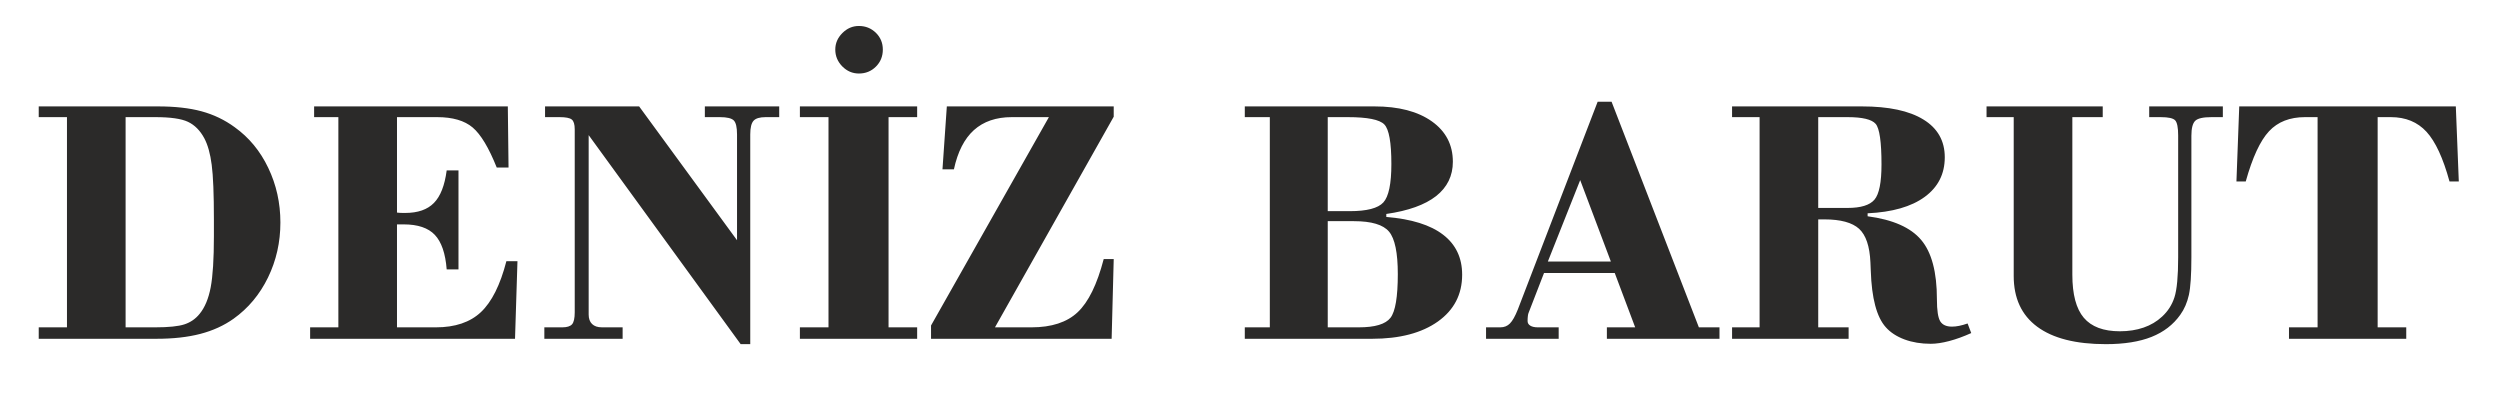
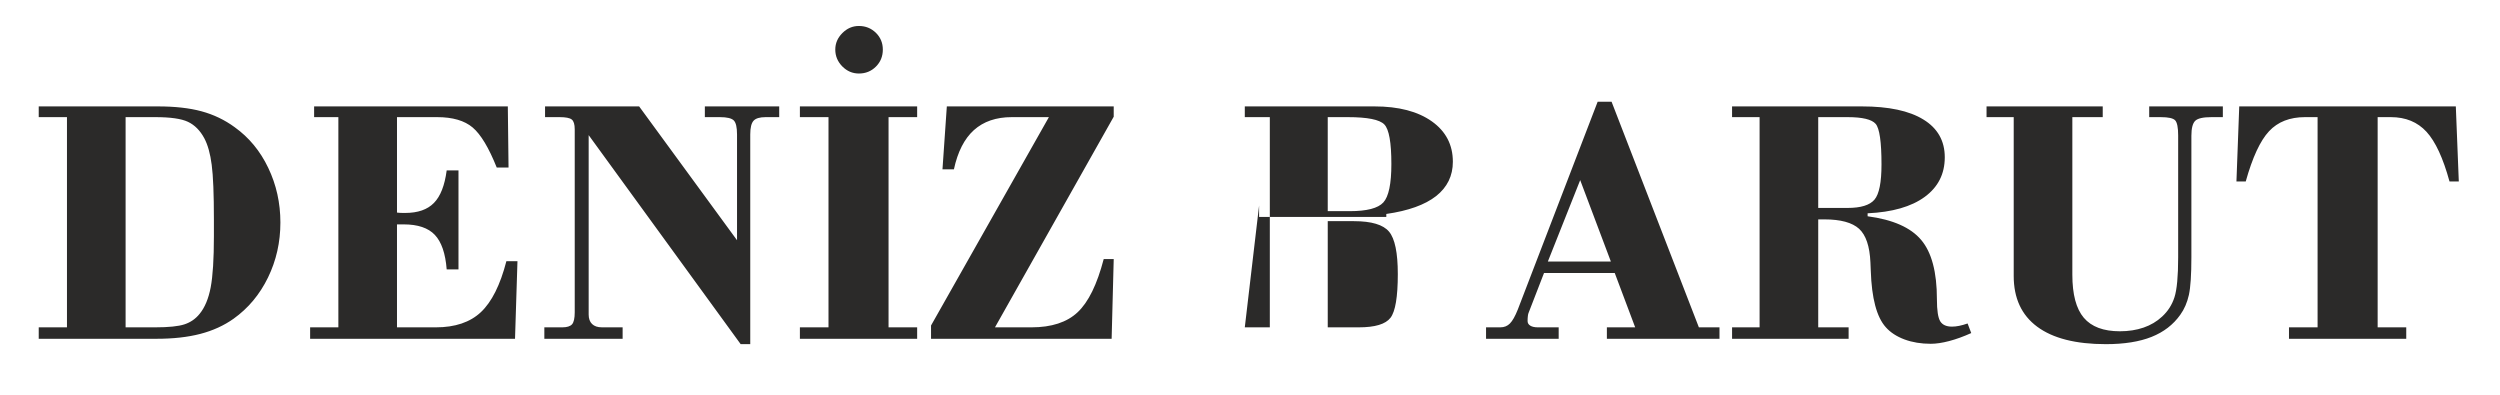
<svg xmlns="http://www.w3.org/2000/svg" xml:space="preserve" width="206.111mm" height="32.544mm" version="1.1" style="shape-rendering:geometricPrecision; text-rendering:geometricPrecision; image-rendering:optimizeQuality; fill-rule:evenodd; clip-rule:evenodd" viewBox="0 0 20611.1 3254.38">
  <defs>
    <style type="text/css">
   
    .fil0 {fill:#2B2A29;fill-rule:nonzero}
   
  </style>
  </defs>
  <g id="Katman_x0020_1">
-     <path class="fil0" d="M319.29 2698.72l232.84 0 0 -1733.04 -232.84 0 0 -88.42 982.45 0c140,0 259.86,13.27 359.58,40.28 99.71,27.02 191.08,70.74 273.61,131.16 117.89,84.49 210.24,196 276.56,335.02 66.8,139.5 100.21,289.33 100.21,450.45 0,162.59 -33.9,313.4 -102.18,453.89 -68.28,140 -162.59,252.98 -283.43,339.44 -79.58,56.49 -170.95,98.24 -274.6,125.26 -103.65,27.02 -224,40.28 -361.54,40.28l-970.66 0 0 -94.32zm716.21 0l244.63 0c110.03,0 190.59,-8.35 240.2,-24.56 50.11,-16.21 91.86,-45.19 125.27,-86.45 43.22,-52.56 73.68,-125.76 91.36,-218.6 17.69,-93.33 26.53,-233.82 26.53,-421.96l0 -135.09c0,-211.22 -5.89,-362.03 -18.17,-453.4 -11.79,-91.36 -31.93,-164.07 -60.92,-218.59 -34.38,-64.35 -79.57,-109.55 -134.59,-135.58 -55.02,-26.04 -144.91,-38.81 -269.68,-38.81l-244.63 0 0 1733.04zm1521.32 94.32l0 -94.32 232.84 0 0 -1733.04 -199.93 0 0 -88.42 1596.97 0 5.9 504 -97.27 0c-65.33,-163.09 -131.15,-273.12 -198.45,-330.1 -67.3,-56.99 -165.05,-85.48 -293.26,-85.48l-330.6 0 0 786.95c7.86,0.98 16.71,1.96 26.53,2.45 10.32,0.49 23.58,0.49 41.26,0.49 104.14,0 183.23,-27.51 236.77,-82.52 54.04,-55.02 88.92,-144.42 105.13,-268.21l97.26 0 0 816.41 -97.26 0c-10.32,-132.63 -43.23,-227.43 -97.76,-284.91 -54.52,-57.47 -140,-86.45 -255.93,-86.45l-56 0 0 848.83 320.77 0c158.18,0 281.97,-41.75 370.88,-125.26 89.4,-84 159.65,-224 210.24,-419.99l91.37 0 -20.14 639.57 -1689.32 0zm1931 0l0 -94.32 148.35 0c38.31,0 64.84,-8.35 80.07,-25.05 14.73,-16.7 22.1,-49.61 22.1,-98.73l0 -1508.56c0,-41.26 -8.35,-68.28 -24.56,-81.05 -16.21,-13.26 -50.1,-19.65 -102.17,-19.65l-117.9 0 0 -88.42 775.65 0 807.08 1103.29 0 -872.41c0,-58.46 -8.84,-96.77 -26.53,-114.95 -17.68,-18.17 -56,-27.51 -114.94,-27.51l-123.79 0 0 -88.42 613.05 0 0 88.42 -112 0c-48.14,0 -81.05,9.83 -99.23,29.48 -18.17,19.65 -27.51,57.47 -27.51,112.98l0 1729.11 -79.09 0 -1253.11 -1723.22 0 1479.57c0,33.41 9.33,59.44 28,77.62 18.67,18.17 45.68,27.5 81.05,27.5l170.95 0 0 94.32 -645.47 0zm2106.86 0l0 -94.32 235.79 0 0 -1733.04 -235.79 0 0 -88.42 966.73 0 0 88.42 -235.79 0 0 1733.04 235.79 0 0 94.32 -966.73 0zm291.79 -2384.41c0,-52.07 19.65,-97.26 58.45,-136.07 38.81,-38.8 84,-58.45 136.07,-58.45 55.02,0 101.19,18.67 140,56 38.32,37.82 57.47,84 57.47,138.52 0,56 -19.15,102.67 -56.98,140.49 -37.82,37.83 -84.49,56.99 -140.49,56.99 -52.56,0 -98.24,-19.65 -137.05,-58.95 -38.32,-39.3 -57.47,-85.47 -57.47,-138.53zm789.39 2384.41l0 -109.54 971.64 -1717.82 -306.52 0c-128.7,0 -232.35,35.86 -311.93,107.09 -79.09,71.72 -133.61,179.3 -164.56,323.23l-94.31 0 35.86 -518.74 1375.92 0 0 84.98 -979.01 1736.48 300.62 0c166.04,0 293.27,-41.75 381.2,-124.77 88.42,-83.01 160.13,-228.91 214.66,-438.17l82.53 0 -17.2 657.26 -1488.9 0zm3270.58 -94.32l255.93 0c133.61,0 220.56,-26.03 261.33,-78.59 40.28,-52.07 60.42,-172.42 60.42,-360.56 0,-175.37 -24.07,-292.28 -72.21,-349.75 -48.14,-57.48 -144.42,-86.46 -289.82,-86.46l-215.65 0 0 875.36zm0 -957.88l182.73 0c139.51,0 231.86,-24.07 275.58,-71.72 44.21,-48.14 66.32,-153.76 66.32,-316.84 0,-177.34 -19.16,-285.9 -57.97,-326.18 -38.8,-40.28 -139.5,-60.42 -301.61,-60.42l-165.05 0 0 775.16zm-683.79 957.88l206.32 0 0 -1733.04 -206.32 0 0 -88.42 1068.91 0c199.93,0 357.12,41.27 473.05,123.3 115.44,82.03 173.4,193.05 173.4,333.05 0,115.93 -46.17,210.24 -138.03,282.95 -92.35,72.21 -228.91,121.33 -410.67,147.36l0 24.56c207.3,17.2 363.51,65.83 468.14,146.39 104.63,80.07 157.19,190.1 157.19,330.1 0,162.11 -66.8,290.81 -199.93,385.61 -133.61,94.81 -314.87,142.46 -543.29,142.46l-1048.77 0 0 -94.32zm2498.38 -542.31l519.71 0 -252.98 -671.5 -266.73 671.5zm-509.41 636.63l0 -94.32 117.9 0c31.93,0 58.45,-10.8 79.09,-31.92 21.12,-21.13 42.73,-59.44 64.84,-114.95l658.24 -1712.9 114.95 0 719.64 1859.77 169.96 0 0 94.32 -928.41 0 0 -94.32 233.33 0 -168.49 -447.99 -583.08 0 -126.74 327.15c-2.95,5.41 -4.91,14.74 -6.39,26.53 -1.47,11.79 -2.45,26.03 -2.45,42.24 0,16.71 7.86,29.48 22.59,38.32 14.74,9.33 35.86,13.75 62.39,13.75l171.44 0 0 94.32 -598.81 0zm2028.27 -94.32l226.94 0 0 -1733.04 -226.94 0 0 -88.42 1070.38 0c220.56,0 389.54,35.86 506.94,108.07 117.4,71.72 176.35,175.86 176.35,310.95 0,137.54 -55.02,246.1 -165.54,327.15 -110.04,80.56 -267.23,125.76 -470.6,135.09l0 24.56c208.28,27.51 355.65,92.84 441.62,195.02 86.45,102.17 129.68,265.26 129.68,488.77 0,91.86 9.33,152.77 27.51,182.24 18.17,28.98 50.1,43.72 96.28,43.72 18.17,0 37.82,-1.96 59.44,-6.39 21.61,-4.42 44.7,-10.8 69.75,-19.64l29.97 79.08c-63.37,28.49 -123.79,50.6 -181.76,65.83 -57.96,15.22 -108.56,22.59 -151.79,22.59 -79.58,0 -151.79,-11.79 -216.63,-35.86 -64.35,-24.07 -115.93,-57.47 -154.24,-100.7 -75.16,-83.51 -116.42,-238.73 -123.79,-466.17 -0.98,-30.95 -1.97,-53.54 -2.95,-69.26 -5.89,-132.14 -36.84,-224 -93.33,-276.07 -56.98,-51.58 -152.28,-77.61 -286.38,-77.61l-50.6 0 0 890.09 250.52 0 0 94.32 -960.83 0 0 -94.32zm710.31 -984.41l241.68 0c109.05,0 183.23,-22.6 222.04,-68.28 38.8,-45.68 57.96,-142.46 57.96,-290.31 0,-186.18 -16.21,-297.69 -48.14,-334.53 -31.93,-36.84 -109.05,-55.51 -231.86,-55.51l-241.68 0 0 748.63zm1611.71 560.49l0 -1309.12 -224 0 0 -88.42 957.89 0 0 88.42 -250.53 0 0 1299.29c0,162.11 31.44,280.49 94.32,354.67 62.88,74.17 162.1,111.51 297.19,111.51 72.21,0 137.54,-10.32 196,-30.46 58.46,-20.14 109.05,-50.11 152.28,-90.39 48.14,-44.21 82.03,-97.26 102.17,-159.64 20.14,-62.39 30.46,-172.42 30.46,-329.62l0 -28.98 0 -975.08c0,-65.33 -8.35,-107.09 -24.56,-124.77 -16.21,-17.68 -56,-26.53 -119.37,-26.53l-94.81 0 0 -88.42 607.16 0 0 88.42 -93.83 0c-67.78,0 -112.49,9.83 -133.61,29.97 -21.12,20.14 -31.93,61.4 -31.93,123.79l0 1001.6c0,143.93 -6.88,247.58 -20.63,310.46 -14.24,63.37 -37.82,117.89 -71.23,164.07 -57.96,81.54 -136.56,141.96 -236.28,181.75 -99.71,39.79 -225.47,59.93 -376.77,59.93 -248.56,0 -437.19,-48.14 -566.38,-143.93 -129.19,-95.79 -193.54,-235.3 -193.54,-418.52zm2269.46 518.24l0 -94.32 235.79 0 0 -1733.04 -103.65 0c-125.26,0 -224.49,38.81 -296.7,116.42 -72.7,77.62 -136.56,215.65 -192.07,414.11l-76.63 0 23.09 -618.95 1785.6 0 24.56 618.95 -76.63 0c-52.56,-192.56 -115.93,-329.12 -189.61,-409.69 -74.18,-80.56 -171.93,-120.84 -293.76,-120.84l-109.05 0 0 1733.04 235.79 0 0 94.32 -966.73 0z" />
+     <path class="fil0" d="M319.29 2698.72l232.84 0 0 -1733.04 -232.84 0 0 -88.42 982.45 0c140,0 259.86,13.27 359.58,40.28 99.71,27.02 191.08,70.74 273.61,131.16 117.89,84.49 210.24,196 276.56,335.02 66.8,139.5 100.21,289.33 100.21,450.45 0,162.59 -33.9,313.4 -102.18,453.89 -68.28,140 -162.59,252.98 -283.43,339.44 -79.58,56.49 -170.95,98.24 -274.6,125.26 -103.65,27.02 -224,40.28 -361.54,40.28l-970.66 0 0 -94.32zm716.21 0l244.63 0c110.03,0 190.59,-8.35 240.2,-24.56 50.11,-16.21 91.86,-45.19 125.27,-86.45 43.22,-52.56 73.68,-125.76 91.36,-218.6 17.69,-93.33 26.53,-233.82 26.53,-421.96l0 -135.09c0,-211.22 -5.89,-362.03 -18.17,-453.4 -11.79,-91.36 -31.93,-164.07 -60.92,-218.59 -34.38,-64.35 -79.57,-109.55 -134.59,-135.58 -55.02,-26.04 -144.91,-38.81 -269.68,-38.81l-244.63 0 0 1733.04zm1521.32 94.32l0 -94.32 232.84 0 0 -1733.04 -199.93 0 0 -88.42 1596.97 0 5.9 504 -97.27 0c-65.33,-163.09 -131.15,-273.12 -198.45,-330.1 -67.3,-56.99 -165.05,-85.48 -293.26,-85.48l-330.6 0 0 786.95c7.86,0.98 16.71,1.96 26.53,2.45 10.32,0.49 23.58,0.49 41.26,0.49 104.14,0 183.23,-27.51 236.77,-82.52 54.04,-55.02 88.92,-144.42 105.13,-268.21l97.26 0 0 816.41 -97.26 0c-10.32,-132.63 -43.23,-227.43 -97.76,-284.91 -54.52,-57.47 -140,-86.45 -255.93,-86.45l-56 0 0 848.83 320.77 0c158.18,0 281.97,-41.75 370.88,-125.26 89.4,-84 159.65,-224 210.24,-419.99l91.37 0 -20.14 639.57 -1689.32 0zm1931 0l0 -94.32 148.35 0c38.31,0 64.84,-8.35 80.07,-25.05 14.73,-16.7 22.1,-49.61 22.1,-98.73l0 -1508.56c0,-41.26 -8.35,-68.28 -24.56,-81.05 -16.21,-13.26 -50.1,-19.65 -102.17,-19.65l-117.9 0 0 -88.42 775.65 0 807.08 1103.29 0 -872.41c0,-58.46 -8.84,-96.77 -26.53,-114.95 -17.68,-18.17 -56,-27.51 -114.94,-27.51l-123.79 0 0 -88.42 613.05 0 0 88.42 -112 0c-48.14,0 -81.05,9.83 -99.23,29.48 -18.17,19.65 -27.51,57.47 -27.51,112.98l0 1729.11 -79.09 0 -1253.11 -1723.22 0 1479.57c0,33.41 9.33,59.44 28,77.62 18.67,18.17 45.68,27.5 81.05,27.5l170.95 0 0 94.32 -645.47 0zm2106.86 0l0 -94.32 235.79 0 0 -1733.04 -235.79 0 0 -88.42 966.73 0 0 88.42 -235.79 0 0 1733.04 235.79 0 0 94.32 -966.73 0zm291.79 -2384.41c0,-52.07 19.65,-97.26 58.45,-136.07 38.81,-38.8 84,-58.45 136.07,-58.45 55.02,0 101.19,18.67 140,56 38.32,37.82 57.47,84 57.47,138.52 0,56 -19.15,102.67 -56.98,140.49 -37.82,37.83 -84.49,56.99 -140.49,56.99 -52.56,0 -98.24,-19.65 -137.05,-58.95 -38.32,-39.3 -57.47,-85.47 -57.47,-138.53zm789.39 2384.41l0 -109.54 971.64 -1717.82 -306.52 0c-128.7,0 -232.35,35.86 -311.93,107.09 -79.09,71.72 -133.61,179.3 -164.56,323.23l-94.31 0 35.86 -518.74 1375.92 0 0 84.98 -979.01 1736.48 300.62 0c166.04,0 293.27,-41.75 381.2,-124.77 88.42,-83.01 160.13,-228.91 214.66,-438.17l82.53 0 -17.2 657.26 -1488.9 0zm3270.58 -94.32l255.93 0c133.61,0 220.56,-26.03 261.33,-78.59 40.28,-52.07 60.42,-172.42 60.42,-360.56 0,-175.37 -24.07,-292.28 -72.21,-349.75 -48.14,-57.48 -144.42,-86.46 -289.82,-86.46l-215.65 0 0 875.36zm0 -957.88l182.73 0c139.51,0 231.86,-24.07 275.58,-71.72 44.21,-48.14 66.32,-153.76 66.32,-316.84 0,-177.34 -19.16,-285.9 -57.97,-326.18 -38.8,-40.28 -139.5,-60.42 -301.61,-60.42l-165.05 0 0 775.16zm-683.79 957.88l206.32 0 0 -1733.04 -206.32 0 0 -88.42 1068.91 0c199.93,0 357.12,41.27 473.05,123.3 115.44,82.03 173.4,193.05 173.4,333.05 0,115.93 -46.17,210.24 -138.03,282.95 -92.35,72.21 -228.91,121.33 -410.67,147.36l0 24.56l-1048.77 0 0 -94.32zm2498.38 -542.31l519.71 0 -252.98 -671.5 -266.73 671.5zm-509.41 636.63l0 -94.32 117.9 0c31.93,0 58.45,-10.8 79.09,-31.92 21.12,-21.13 42.73,-59.44 64.84,-114.95l658.24 -1712.9 114.95 0 719.64 1859.77 169.96 0 0 94.32 -928.41 0 0 -94.32 233.33 0 -168.49 -447.99 -583.08 0 -126.74 327.15c-2.95,5.41 -4.91,14.74 -6.39,26.53 -1.47,11.79 -2.45,26.03 -2.45,42.24 0,16.71 7.86,29.48 22.59,38.32 14.74,9.33 35.86,13.75 62.39,13.75l171.44 0 0 94.32 -598.81 0zm2028.27 -94.32l226.94 0 0 -1733.04 -226.94 0 0 -88.42 1070.38 0c220.56,0 389.54,35.86 506.94,108.07 117.4,71.72 176.35,175.86 176.35,310.95 0,137.54 -55.02,246.1 -165.54,327.15 -110.04,80.56 -267.23,125.76 -470.6,135.09l0 24.56c208.28,27.51 355.65,92.84 441.62,195.02 86.45,102.17 129.68,265.26 129.68,488.77 0,91.86 9.33,152.77 27.51,182.24 18.17,28.98 50.1,43.72 96.28,43.72 18.17,0 37.82,-1.96 59.44,-6.39 21.61,-4.42 44.7,-10.8 69.75,-19.64l29.97 79.08c-63.37,28.49 -123.79,50.6 -181.76,65.83 -57.96,15.22 -108.56,22.59 -151.79,22.59 -79.58,0 -151.79,-11.79 -216.63,-35.86 -64.35,-24.07 -115.93,-57.47 -154.24,-100.7 -75.16,-83.51 -116.42,-238.73 -123.79,-466.17 -0.98,-30.95 -1.97,-53.54 -2.95,-69.26 -5.89,-132.14 -36.84,-224 -93.33,-276.07 -56.98,-51.58 -152.28,-77.61 -286.38,-77.61l-50.6 0 0 890.09 250.52 0 0 94.32 -960.83 0 0 -94.32zm710.31 -984.41l241.68 0c109.05,0 183.23,-22.6 222.04,-68.28 38.8,-45.68 57.96,-142.46 57.96,-290.31 0,-186.18 -16.21,-297.69 -48.14,-334.53 -31.93,-36.84 -109.05,-55.51 -231.86,-55.51l-241.68 0 0 748.63zm1611.71 560.49l0 -1309.12 -224 0 0 -88.42 957.89 0 0 88.42 -250.53 0 0 1299.29c0,162.11 31.44,280.49 94.32,354.67 62.88,74.17 162.1,111.51 297.19,111.51 72.21,0 137.54,-10.32 196,-30.46 58.46,-20.14 109.05,-50.11 152.28,-90.39 48.14,-44.21 82.03,-97.26 102.17,-159.64 20.14,-62.39 30.46,-172.42 30.46,-329.62l0 -28.98 0 -975.08c0,-65.33 -8.35,-107.09 -24.56,-124.77 -16.21,-17.68 -56,-26.53 -119.37,-26.53l-94.81 0 0 -88.42 607.16 0 0 88.42 -93.83 0c-67.78,0 -112.49,9.83 -133.61,29.97 -21.12,20.14 -31.93,61.4 -31.93,123.79l0 1001.6c0,143.93 -6.88,247.58 -20.63,310.46 -14.24,63.37 -37.82,117.89 -71.23,164.07 -57.96,81.54 -136.56,141.96 -236.28,181.75 -99.71,39.79 -225.47,59.93 -376.77,59.93 -248.56,0 -437.19,-48.14 -566.38,-143.93 -129.19,-95.79 -193.54,-235.3 -193.54,-418.52zm2269.46 518.24l0 -94.32 235.79 0 0 -1733.04 -103.65 0c-125.26,0 -224.49,38.81 -296.7,116.42 -72.7,77.62 -136.56,215.65 -192.07,414.11l-76.63 0 23.09 -618.95 1785.6 0 24.56 618.95 -76.63 0c-52.56,-192.56 -115.93,-329.12 -189.61,-409.69 -74.18,-80.56 -171.93,-120.84 -293.76,-120.84l-109.05 0 0 1733.04 235.79 0 0 94.32 -966.73 0z" />
  </g>
</svg>